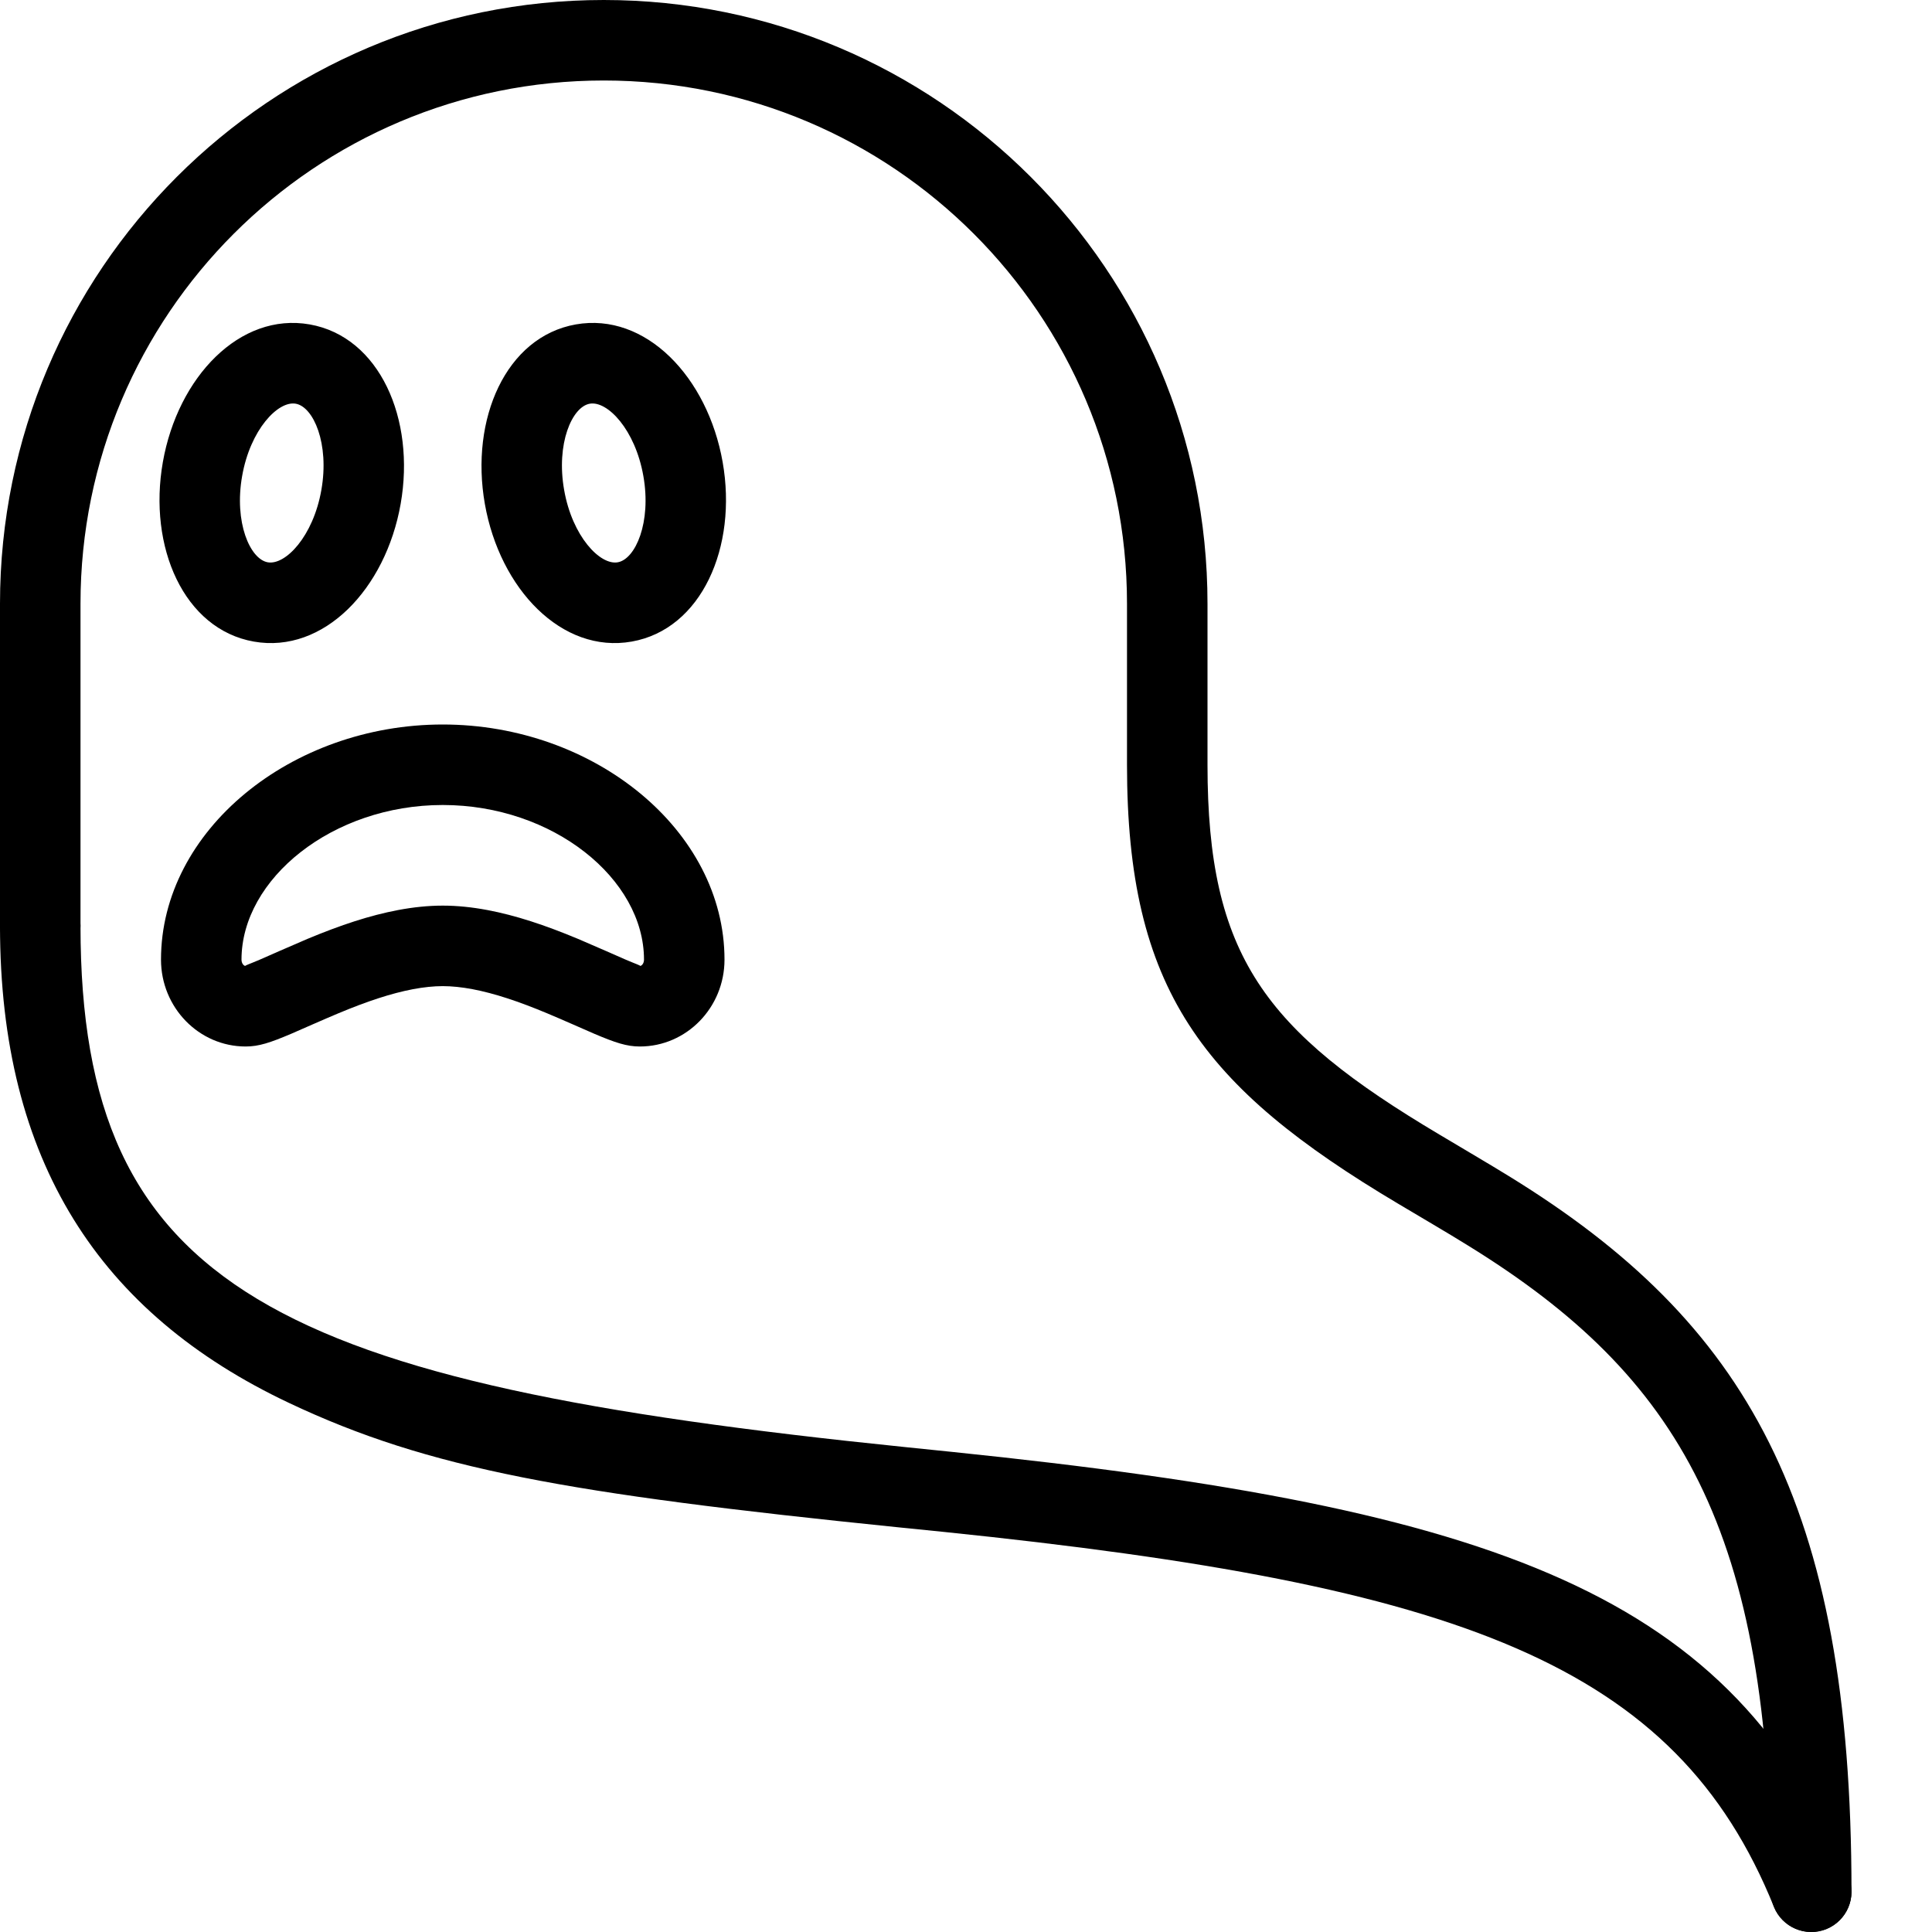
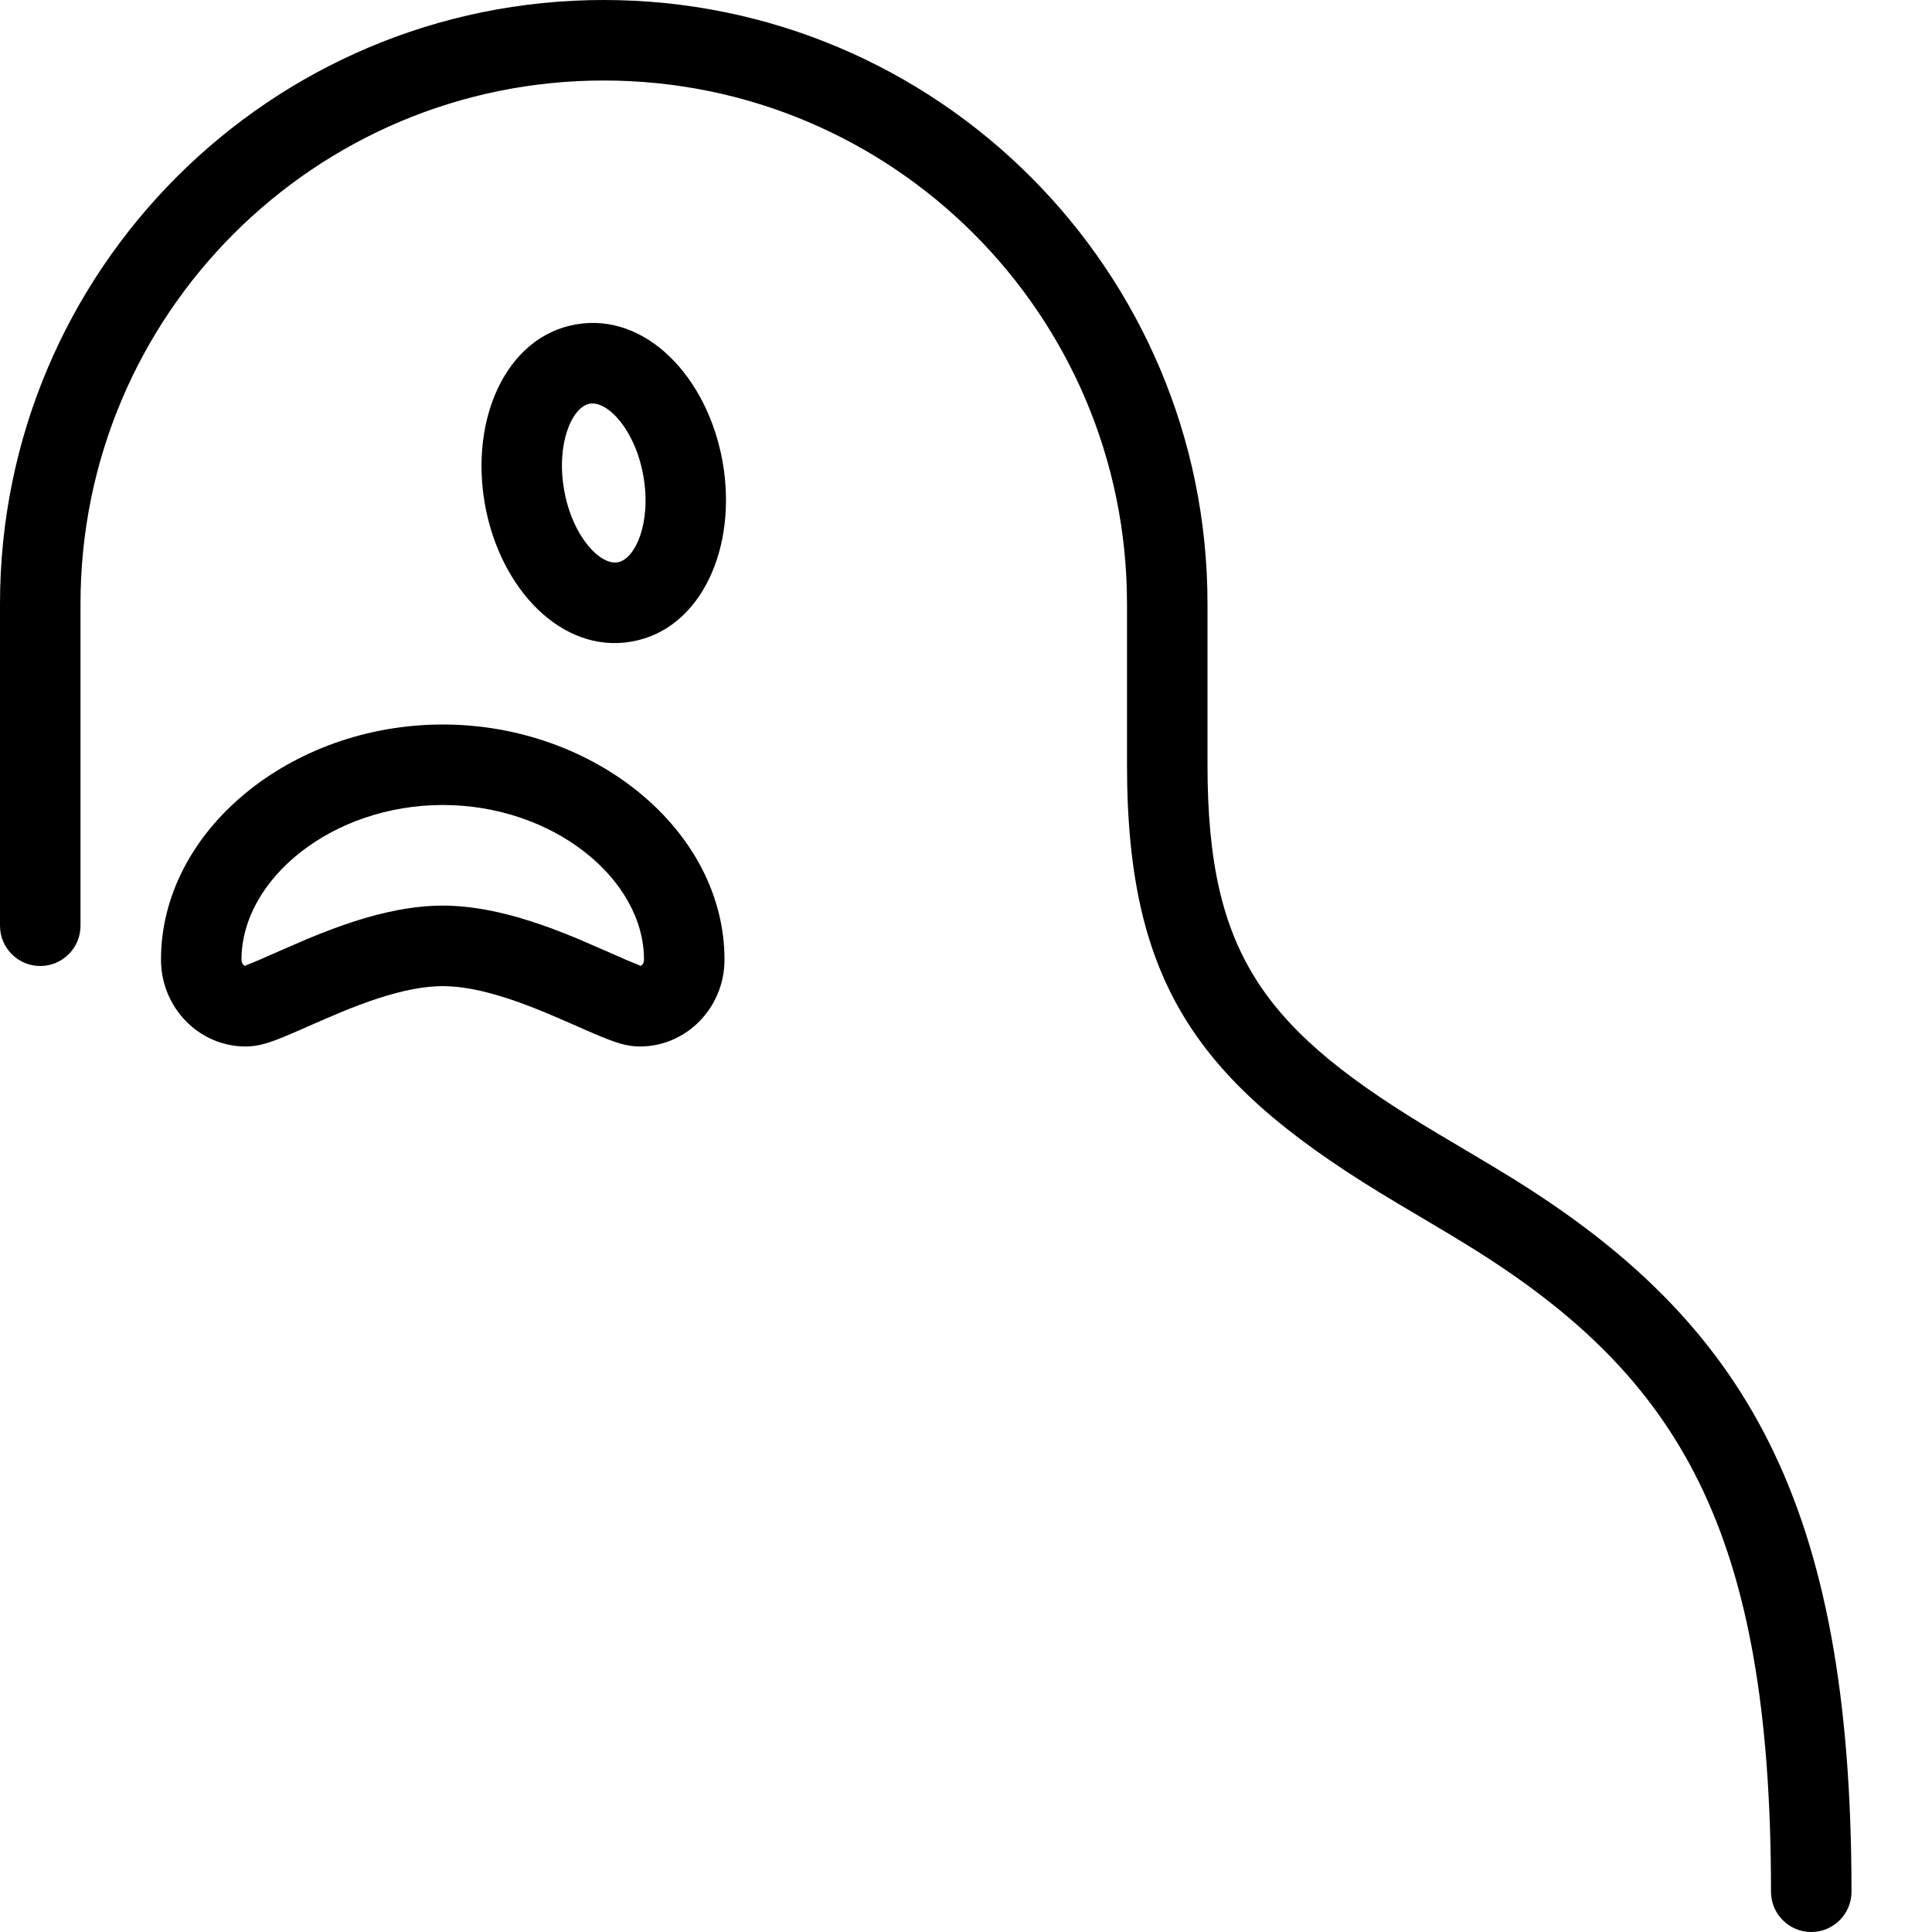
<svg xmlns="http://www.w3.org/2000/svg" viewBox="0 0 24 24" version="1.1" x="0px" y="0px">
  <title>halloween_015-ghost-evil-death-apparition-wisp</title>
  <desc>Created with Sketch.</desc>
  <g stroke="none" stroke-width="1" fill="none" fill-rule="evenodd">
    <g transform="translate(-237, -93)" fill="#000000">
      <g transform="translate(237, 93)">
-         <path d="M3.593,17.429 C5.33,18.25 7.055,18.554 11.141,18.971 C11.438,19.001 11.574,19.015 11.735,19.031 C18.147,19.693 20.815,20.666 22.036,23.687 C22.14,23.943 22.431,24.067 22.687,23.964 C22.943,23.86 23.067,23.569 22.964,23.313 C21.545,19.804 18.618,18.736 11.837,18.037 C11.676,18.02 11.539,18.006 11.242,17.976 C3.445,17.18 1,16.026 1,11.5 C1,11.224 0.776,11 0.5,11 C0.224,11 -2.40117455e-10,11.224 0,11.5 C2.54208012e-09,14.423 1.235,16.316 3.593,17.429 Z" />
        <path d="M18.763,14.622 C18.628,14.539 18.489,14.455 18.315,14.352 C18.251,14.313 17.959,14.141 17.881,14.094 C15.708,12.803 15,11.873 15,9.5 C15,9.497 15,9.497 15,9.241 C15,8.739 15,8.739 15,7.5 C15,3.358 11.642,0 7.5,0 C3.358,0 0,3.358 0,7.5 L0,11.5 C0,11.776 0.224,12 0.5,12 C0.776,12 1,11.776 1,11.5 L1,7.5 C1,3.91 3.91,1 7.5,1 C11.09,1 14,3.91 14,7.5 C14,8.739 14,8.739 14,9.241 C14,9.497 14,9.497 14,9.5 C14,12.287 14.924,13.5 17.37,14.954 C17.449,15.001 17.742,15.174 17.805,15.212 C17.974,15.312 18.108,15.393 18.237,15.473 C20.869,17.097 22,19.014 22,23.5 C22,23.776 22.224,24 22.5,24 C22.776,24 23,23.776 23,23.5 C23,18.658 21.682,16.423 18.763,14.622 Z" />
-         <path d="M4.977,6.26 C5.163,5.205 4.715,4.183 3.847,4.03 C2.979,3.877 2.209,4.684 2.023,5.74 C1.837,6.795 2.285,7.817 3.153,7.97 C4.021,8.123 4.791,7.316 4.977,6.26 Z M3.008,5.913 C3.109,5.337 3.454,4.976 3.674,5.015 C3.894,5.054 4.094,5.511 3.992,6.087 C3.891,6.663 3.546,7.024 3.326,6.985 C3.106,6.946 2.906,6.489 3.008,5.913 Z" />
        <path d="M8.977,5.74 C8.791,4.684 8.021,3.877 7.153,4.03 C6.285,4.183 5.837,5.205 6.023,6.26 C6.209,7.316 6.979,8.123 7.847,7.97 C8.715,7.817 9.163,6.795 8.977,5.74 Z M7.008,6.087 C6.906,5.511 7.106,5.054 7.326,5.015 C7.546,4.976 7.891,5.337 7.992,5.913 C8.094,6.489 7.894,6.946 7.674,6.985 C7.454,7.024 7.109,6.663 7.008,6.087 Z" />
        <path d="M5.5,9 C3.617,9 2,10.315 2,11.921 C2,12.516 2.471,13 3.052,13 C3.215,13 3.355,12.953 3.615,12.843 C3.657,12.825 4.069,12.643 4.205,12.587 C4.562,12.438 4.858,12.34 5.13,12.288 C5.264,12.263 5.387,12.25 5.5,12.25 C5.613,12.25 5.736,12.263 5.87,12.288 C6.142,12.34 6.438,12.438 6.795,12.587 C6.931,12.643 7.343,12.825 7.385,12.843 C7.645,12.953 7.785,13 7.948,13 C8.529,13 9,12.516 9,11.921 C9,10.315 7.383,9 5.5,9 Z M7.948,12 C7.976,12 7.896,11.974 7.777,11.923 C7.745,11.909 7.328,11.725 7.18,11.663 C6.765,11.49 6.408,11.372 6.055,11.305 C5.864,11.269 5.679,11.25 5.5,11.25 C5.321,11.25 5.136,11.269 4.945,11.305 C4.592,11.372 4.235,11.49 3.82,11.663 C3.672,11.725 3.255,11.909 3.223,11.923 C3.104,11.974 3.024,12 3.052,12 C3.03,12 3,11.97 3,11.921 C3,10.918 4.129,10 5.5,10 C6.871,10 8,10.918 8,11.921 C8,11.97 7.97,12 7.948,12 Z" />
      </g>
    </g>
  </g>
</svg>